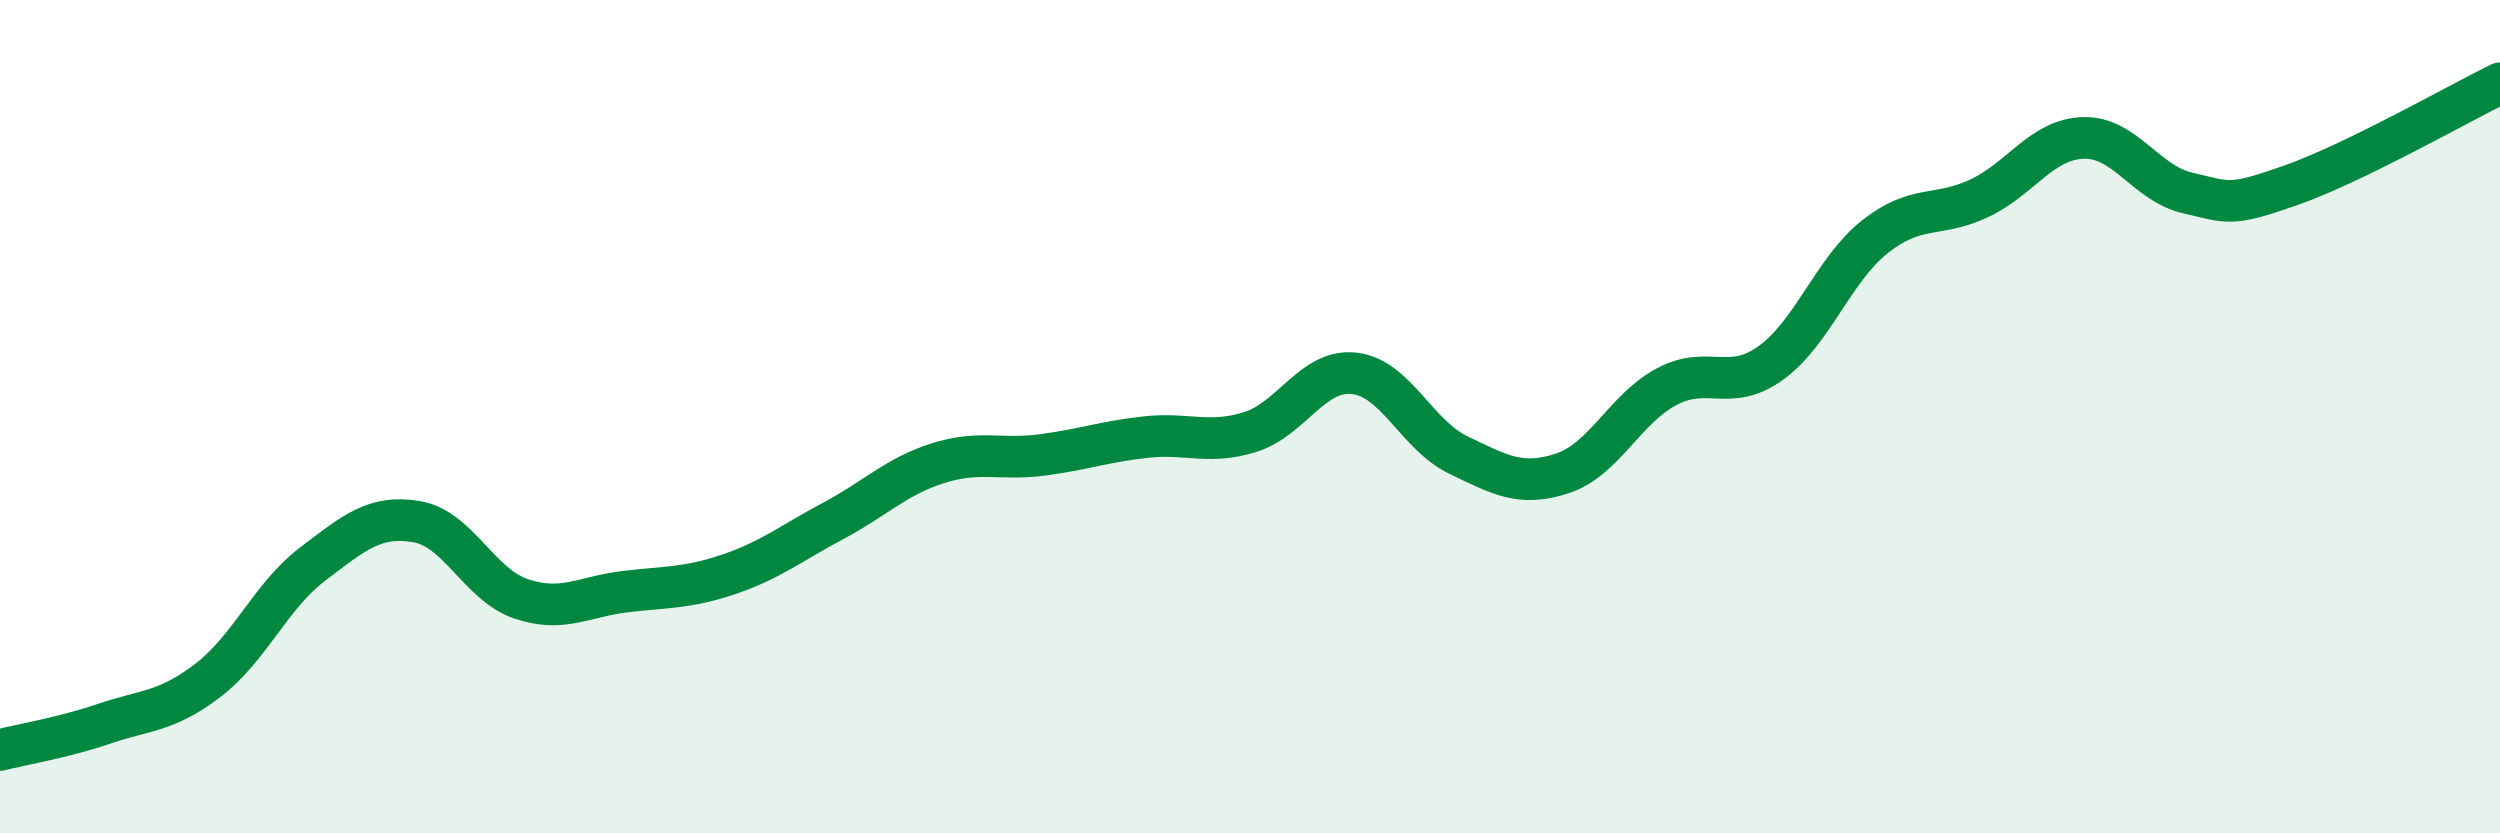
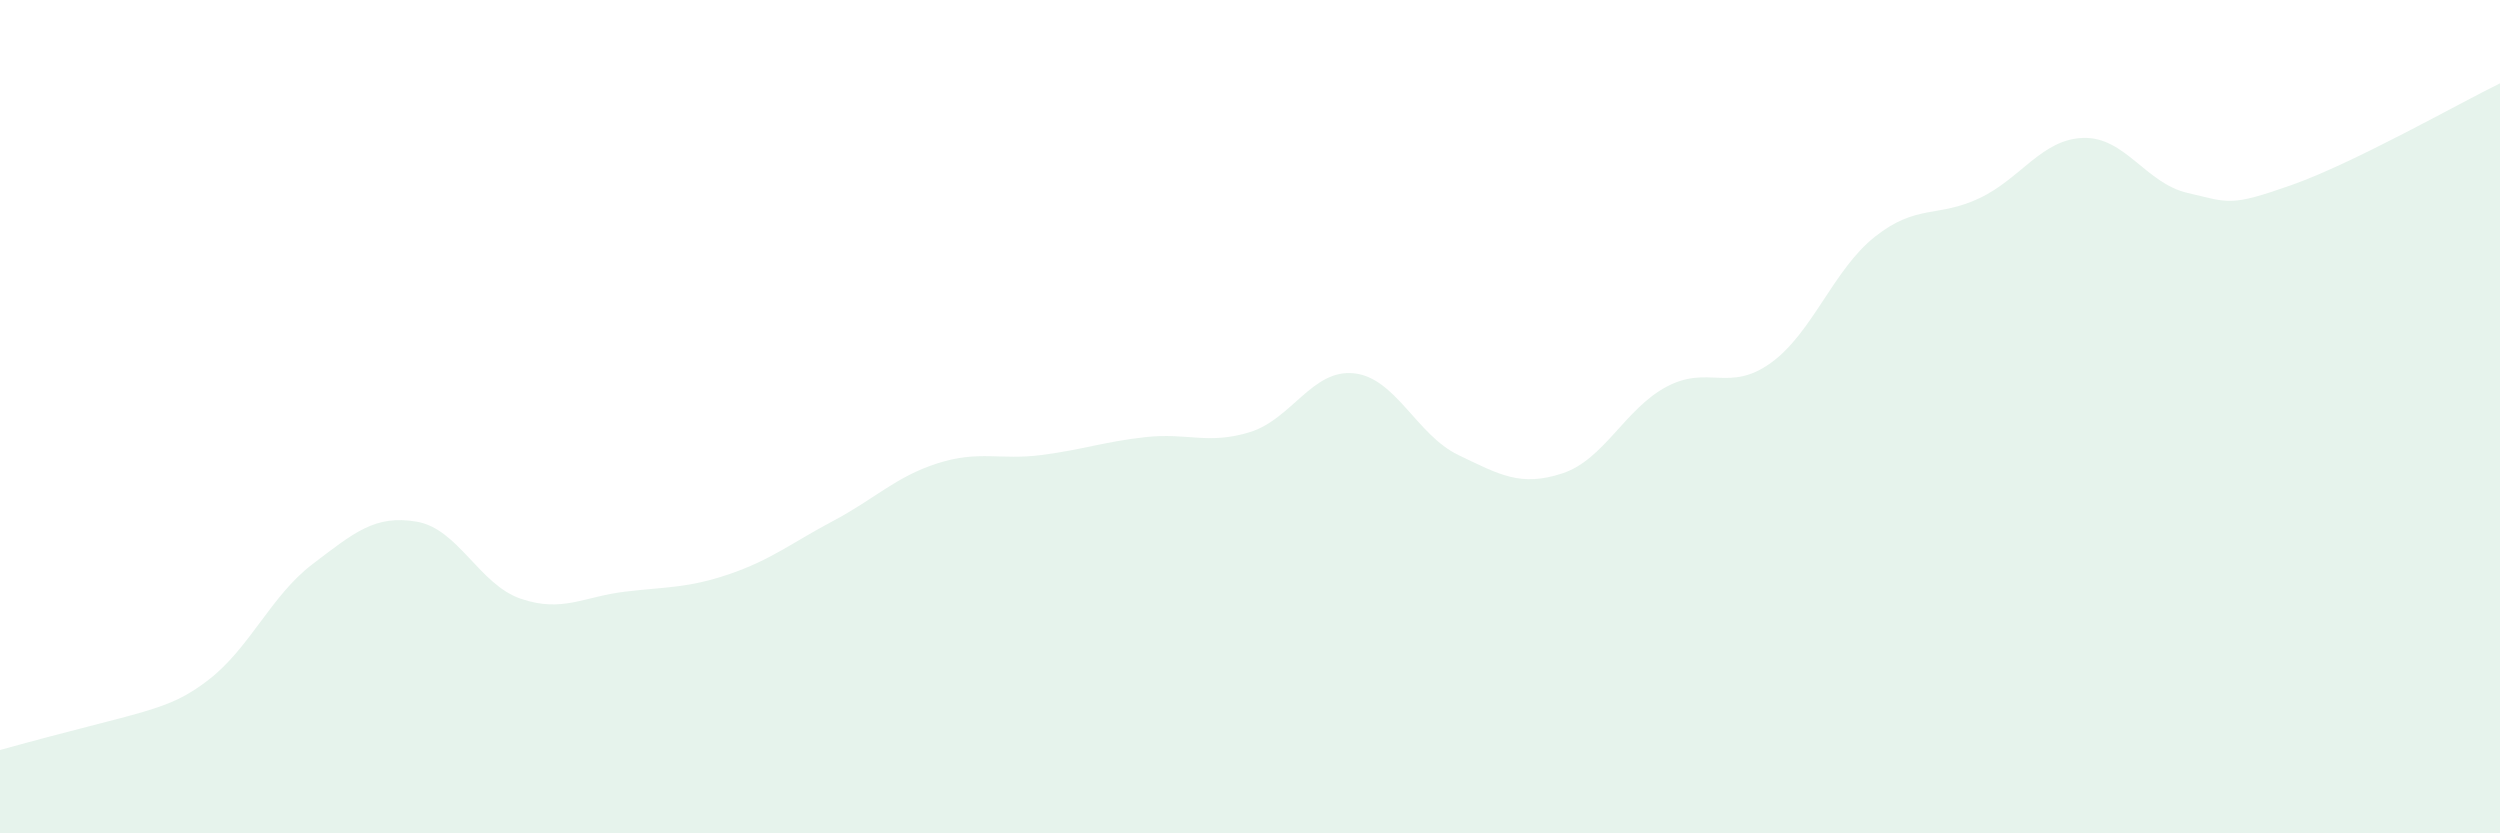
<svg xmlns="http://www.w3.org/2000/svg" width="60" height="20" viewBox="0 0 60 20">
-   <path d="M 0,18 C 0.5,17.87 1.5,17.71 2.5,17.37 C 3.5,17.03 4,17.09 5,16.32 C 6,15.55 6.5,14.3 7.5,13.54 C 8.5,12.78 9,12.35 10,12.52 C 11,12.69 11.5,14.03 12.5,14.37 C 13.5,14.71 14,14.32 15,14.2 C 16,14.08 16.5,14.12 17.5,13.78 C 18.5,13.44 19,13.03 20,12.5 C 21,11.97 21.5,11.44 22.5,11.12 C 23.5,10.8 24,11.05 25,10.92 C 26,10.79 26.5,10.6 27.5,10.49 C 28.5,10.38 29,10.68 30,10.37 C 31,10.06 31.5,8.85 32.5,8.96 C 33.5,9.07 34,10.44 35,10.92 C 36,11.4 36.5,11.69 37.5,11.36 C 38.5,11.03 39,9.81 40,9.28 C 41,8.75 41.5,9.43 42.5,8.71 C 43.5,7.99 44,6.47 45,5.68 C 46,4.89 46.5,5.23 47.5,4.76 C 48.5,4.29 49,3.34 50,3.31 C 51,3.28 51.5,4.4 52.5,4.63 C 53.5,4.86 53.5,4.97 55,4.44 C 56.5,3.91 59,2.49 60,2L60 20L0 20Z" fill="#008740" opacity="0.1" stroke-linecap="round" stroke-linejoin="round" />
-   <path d="M 0,18 C 0.5,17.87 1.5,17.71 2.5,17.37 C 3.5,17.03 4,17.09 5,16.32 C 6,15.55 6.5,14.3 7.5,13.54 C 8.5,12.78 9,12.35 10,12.52 C 11,12.69 11.5,14.03 12.5,14.37 C 13.5,14.71 14,14.32 15,14.2 C 16,14.08 16.5,14.12 17.5,13.78 C 18.5,13.44 19,13.03 20,12.5 C 21,11.97 21.5,11.44 22.5,11.12 C 23.5,10.8 24,11.05 25,10.92 C 26,10.79 26.5,10.6 27.5,10.49 C 28.5,10.38 29,10.68 30,10.37 C 31,10.06 31.5,8.85 32.5,8.96 C 33.5,9.07 34,10.44 35,10.92 C 36,11.4 36.5,11.69 37.5,11.36 C 38.5,11.03 39,9.81 40,9.28 C 41,8.75 41.5,9.43 42.5,8.71 C 43.5,7.99 44,6.47 45,5.68 C 46,4.89 46.5,5.23 47.5,4.76 C 48.5,4.29 49,3.34 50,3.31 C 51,3.28 51.5,4.4 52.5,4.63 C 53.5,4.86 53.5,4.97 55,4.44 C 56.5,3.91 59,2.49 60,2" stroke="#008740" stroke-width="1" fill="none" stroke-linecap="round" stroke-linejoin="round" />
+   <path d="M 0,18 C 3.5,17.03 4,17.09 5,16.32 C 6,15.55 6.5,14.3 7.5,13.54 C 8.5,12.78 9,12.35 10,12.52 C 11,12.69 11.5,14.03 12.5,14.37 C 13.5,14.71 14,14.32 15,14.2 C 16,14.08 16.5,14.12 17.5,13.78 C 18.5,13.44 19,13.03 20,12.5 C 21,11.97 21.5,11.44 22.5,11.12 C 23.5,10.8 24,11.05 25,10.92 C 26,10.79 26.5,10.6 27.5,10.49 C 28.5,10.38 29,10.68 30,10.37 C 31,10.06 31.5,8.85 32.5,8.96 C 33.5,9.07 34,10.44 35,10.92 C 36,11.4 36.5,11.69 37.5,11.36 C 38.5,11.03 39,9.81 40,9.28 C 41,8.75 41.5,9.43 42.5,8.71 C 43.5,7.99 44,6.47 45,5.68 C 46,4.89 46.5,5.23 47.5,4.76 C 48.5,4.29 49,3.34 50,3.31 C 51,3.28 51.5,4.4 52.5,4.63 C 53.5,4.86 53.5,4.97 55,4.44 C 56.5,3.91 59,2.49 60,2L60 20L0 20Z" fill="#008740" opacity="0.1" stroke-linecap="round" stroke-linejoin="round" />
</svg>